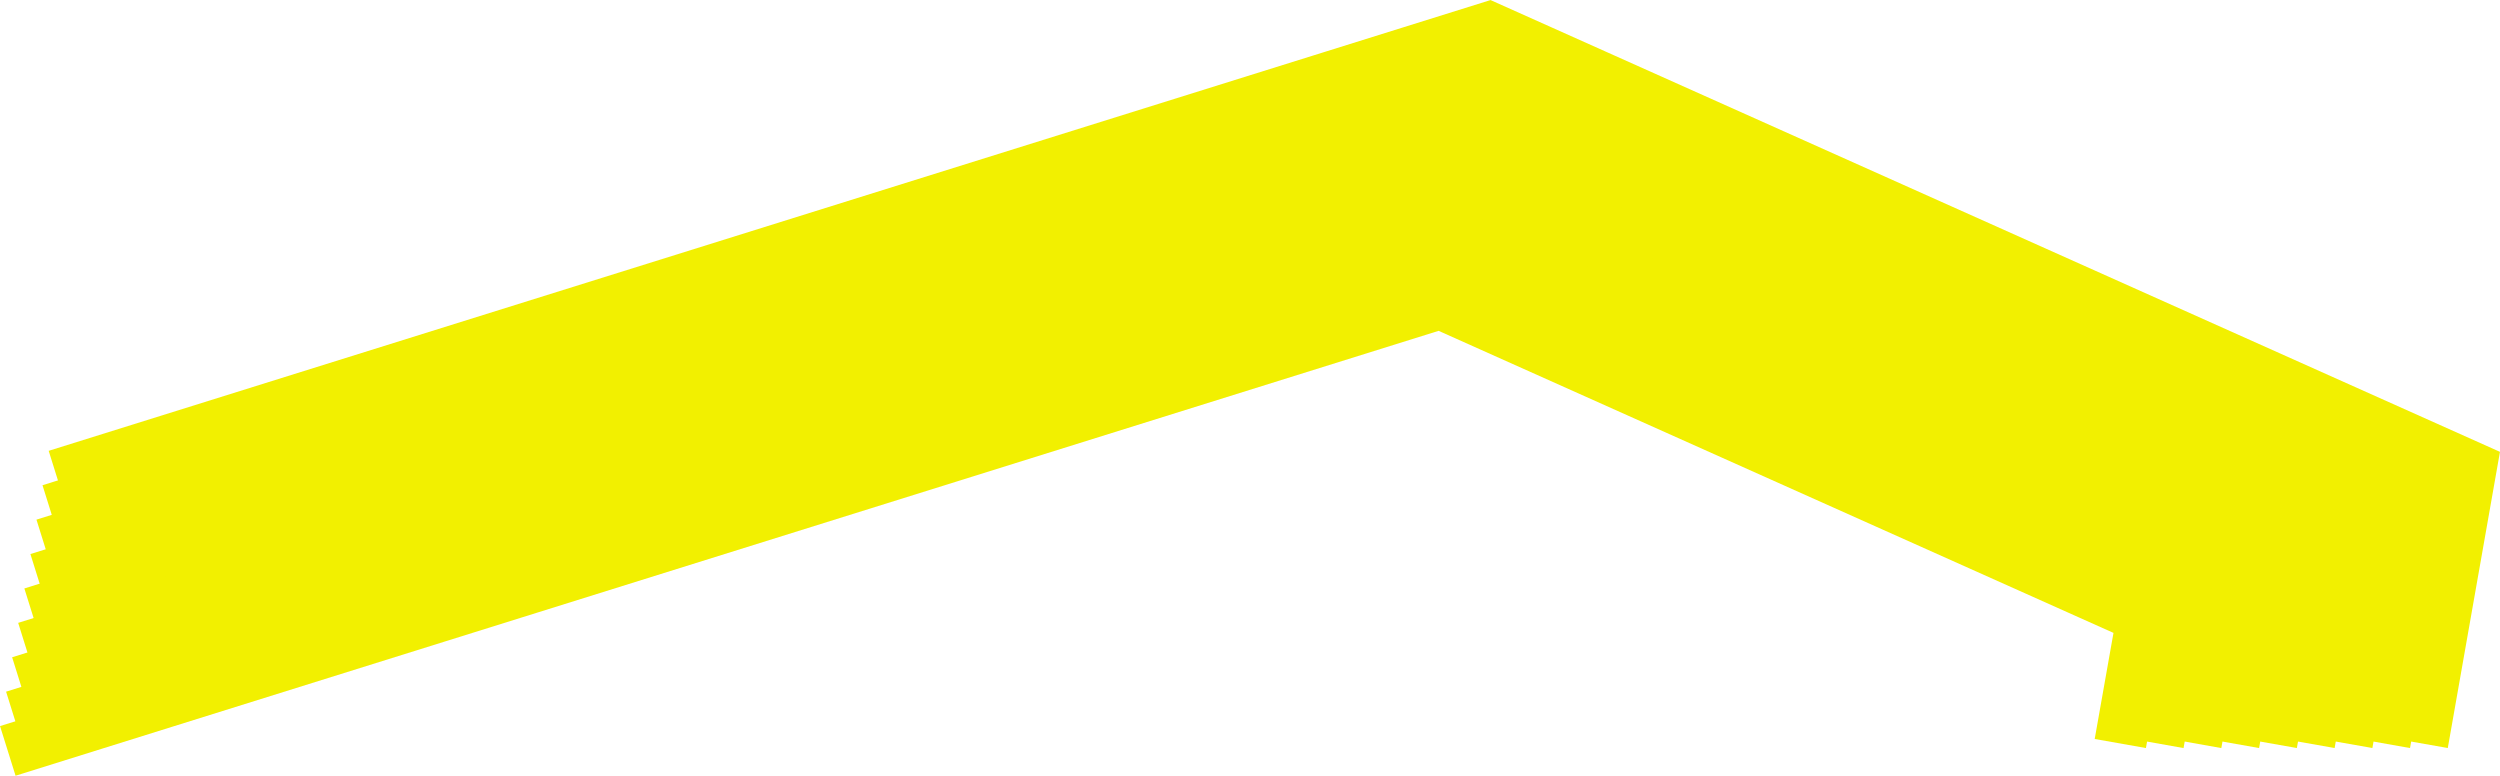
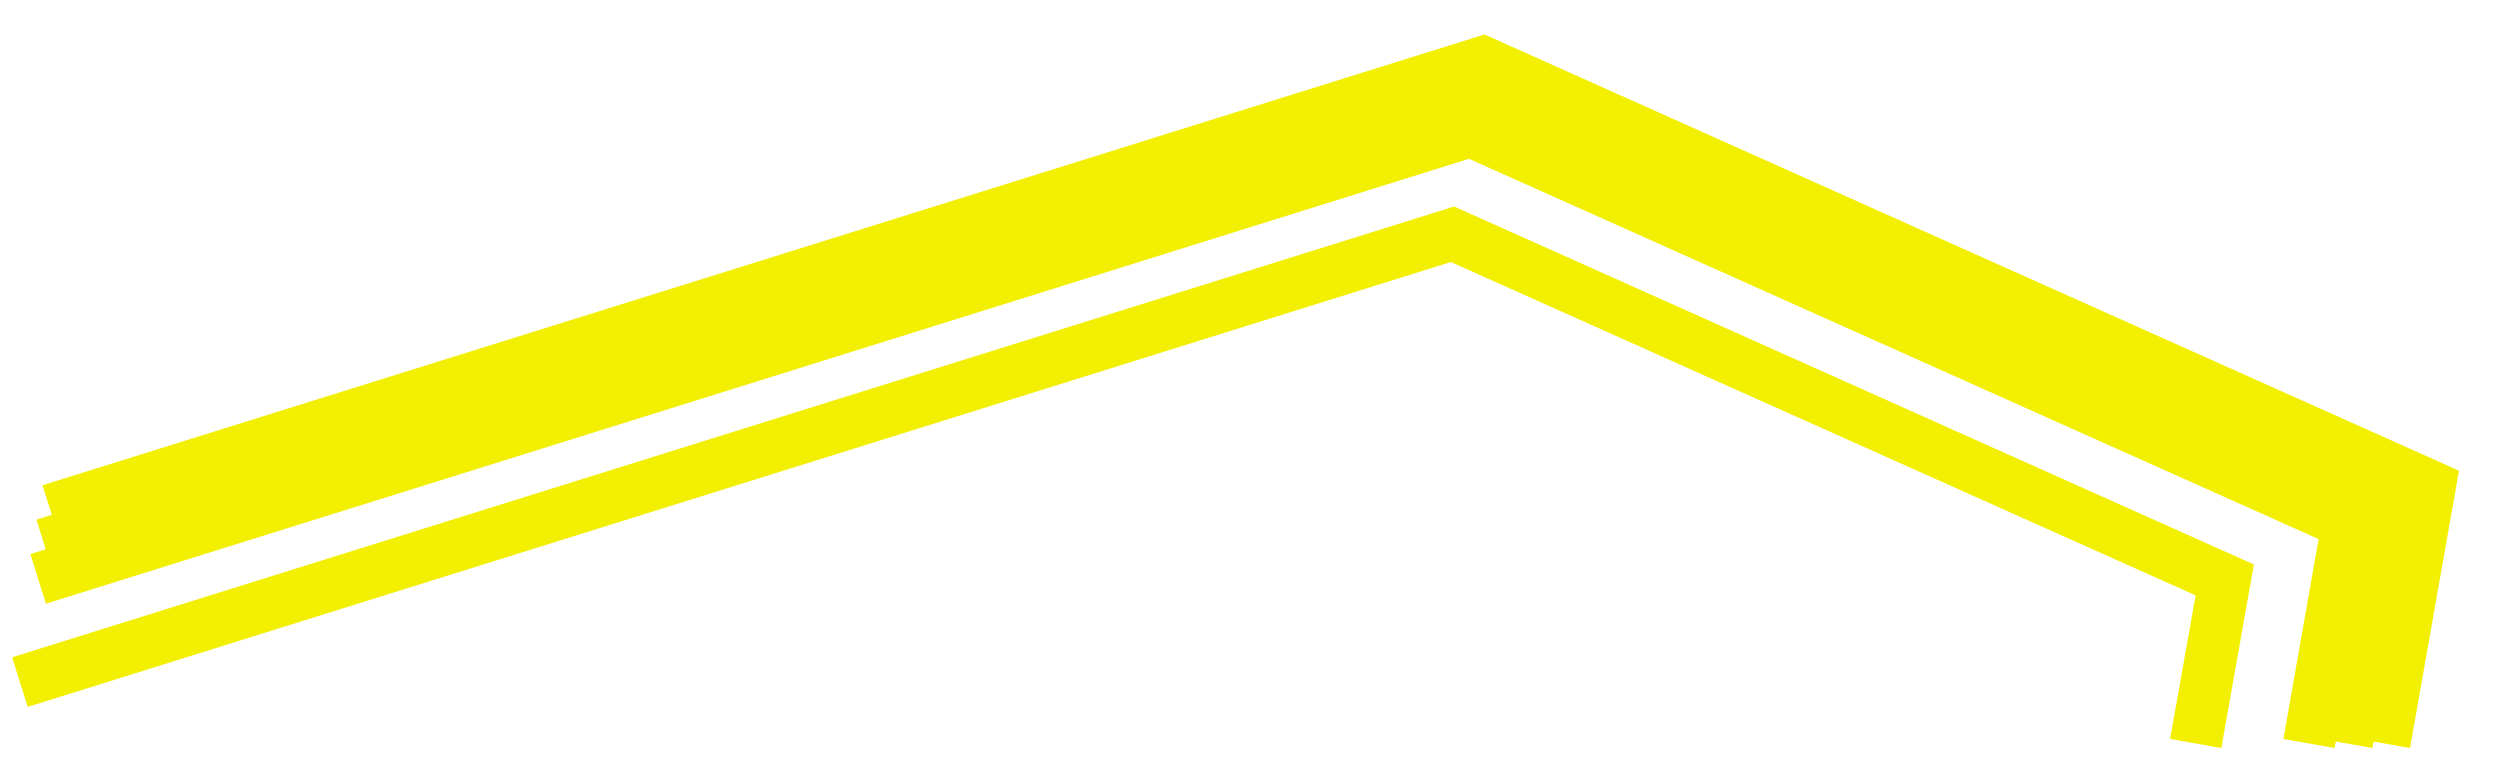
<svg xmlns="http://www.w3.org/2000/svg" xml:space="preserve" width="100%" height="100%" version="1.1" style="shape-rendering:geometricPrecision; text-rendering:geometricPrecision; image-rendering:optimizeQuality; fill-rule:evenodd; clip-rule:evenodd" viewBox="0 0 186.01 57.72">
  <defs>
    <style type="text/css">
   
    .str1 {stroke:#F2F000;stroke-width:3.87;stroke-miterlimit:22.926}
    .str0 {stroke:#F2F000;stroke-width:3.87;stroke-miterlimit:22.926}
    .fil0 {fill:none}
   
   /***************************************************
    * Generated by SVG Artista on 4/8/2024, 10:15:06 AM
    * MIT license (https://opensource.org/licenses/MIT)
    * W. https://svgartista.net
    **************************************************/

    @-webkit-keyframes animate-svg-stroke-1 {
    0% {
        stroke-dashoffset: 214.577px;
        stroke-dasharray: 214.577px;
    }

    100% {
        stroke-dashoffset: 0;
        stroke-dasharray: 214.577px;
    }
    }

    @keyframes animate-svg-stroke-1 {
    0% {
        stroke-dashoffset: 214.577px;
        stroke-dasharray: 214.577px;
    }

    100% {
        stroke-dashoffset: 0;
        stroke-dasharray: 214.577px;
    }
    }

    .svg-elem-1 {
    -webkit-animation: animate-svg-stroke-1 3s cubic-bezier(0.47, 0, 0.745, 0.715) 0s both;
            animation: animate-svg-stroke-1 3s cubic-bezier(0.47, 0, 0.745, 0.715) 0s both;
    }

    @-webkit-keyframes animate-svg-stroke-2 {
    0% {
        stroke-dashoffset: 210.32px;
        stroke-dasharray: 210.32px;
    }

    100% {
        stroke-dashoffset: 0;
        stroke-dasharray: 210.32px;
    }
    }

    @keyframes animate-svg-stroke-2 {
    0% {
        stroke-dashoffset: 210.32px;
        stroke-dasharray: 210.32px;
    }

    100% {
        stroke-dashoffset: 0;
        stroke-dasharray: 210.32px;
    }
    }

    .svg-elem-2 {
    -webkit-animation: animate-svg-stroke-2 3s cubic-bezier(0.47, 0, 0.745, 0.715) 0.1s both;
            animation: animate-svg-stroke-2 3s cubic-bezier(0.47, 0, 0.745, 0.715) 0.1s both;
    }

    @-webkit-keyframes animate-svg-stroke-3 {
    0% {
        stroke-dashoffset: 206.04px;
        stroke-dasharray: 206.04px;
    }

    100% {
        stroke-dashoffset: 0;
        stroke-dasharray: 206.04px;
    }
    }

    @keyframes animate-svg-stroke-3 {
    0% {
        stroke-dashoffset: 206.04px;
        stroke-dasharray: 206.04px;
    }

    100% {
        stroke-dashoffset: 0;
        stroke-dasharray: 206.04px;
    }
    }

    .svg-elem-3 {
    -webkit-animation: animate-svg-stroke-3 3s cubic-bezier(0.47, 0, 0.745, 0.715) 0.2s both;
            animation: animate-svg-stroke-3 3s cubic-bezier(0.47, 0, 0.745, 0.715) 0.2s both;
    }

    @-webkit-keyframes animate-svg-stroke-4 {
    0% {
        stroke-dashoffset: 201.777px;
        stroke-dasharray: 201.777px;
    }

    100% {
        stroke-dashoffset: 0;
        stroke-dasharray: 201.777px;
    }
    }

    @keyframes animate-svg-stroke-4 {
    0% {
        stroke-dashoffset: 201.777px;
        stroke-dasharray: 201.777px;
    }

    100% {
        stroke-dashoffset: 0;
        stroke-dasharray: 201.777px;
    }
    }

    .svg-elem-4 {
    -webkit-animation: animate-svg-stroke-4 3s cubic-bezier(0.47, 0, 0.745, 0.715) 0.3s both;
            animation: animate-svg-stroke-4 3s cubic-bezier(0.47, 0, 0.745, 0.715) 0.3s both;
    }

    @-webkit-keyframes animate-svg-stroke-5 {
    0% {
        stroke-dashoffset: 197.51px;
        stroke-dasharray: 197.51px;
    }

    100% {
        stroke-dashoffset: 0;
        stroke-dasharray: 197.51px;
    }
    }

    @keyframes animate-svg-stroke-5 {
    0% {
        stroke-dashoffset: 197.51px;
        stroke-dasharray: 197.51px;
    }

    100% {
        stroke-dashoffset: 0;
        stroke-dasharray: 197.51px;
    }
    }

    .svg-elem-5 {
    -webkit-animation: animate-svg-stroke-5 3s cubic-bezier(0.47, 0, 0.745, 0.715) 0.4s both;
            animation: animate-svg-stroke-5 3s cubic-bezier(0.47, 0, 0.745, 0.715) 0.4s both;
    }

    @-webkit-keyframes animate-svg-stroke-6 {
    0% {
        stroke-dashoffset: 193.252px;
        stroke-dasharray: 193.252px;
    }

    100% {
        stroke-dashoffset: 0;
        stroke-dasharray: 193.252px;
    }
    }

    @keyframes animate-svg-stroke-6 {
    0% {
        stroke-dashoffset: 193.252px;
        stroke-dasharray: 193.252px;
    }

    100% {
        stroke-dashoffset: 0;
        stroke-dasharray: 193.252px;
    }
    }

    .svg-elem-6 {
    -webkit-animation: animate-svg-stroke-6 3s cubic-bezier(0.47, 0, 0.745, 0.715) 0.5s both;
            animation: animate-svg-stroke-6 3s cubic-bezier(0.47, 0, 0.745, 0.715) 0.5s both;
    }

    @-webkit-keyframes animate-svg-stroke-7 {
    0% {
        stroke-dashoffset: 188.99px;
        stroke-dasharray: 188.99px;
    }

    100% {
        stroke-dashoffset: 0;
        stroke-dasharray: 188.99px;
    }
    }

    @keyframes animate-svg-stroke-7 {
    0% {
        stroke-dashoffset: 188.99px;
        stroke-dasharray: 188.99px;
    }

    100% {
        stroke-dashoffset: 0;
        stroke-dasharray: 188.99px;
    }
    }

    .svg-elem-7 {
    -webkit-animation: animate-svg-stroke-7 3s cubic-bezier(0.47, 0, 0.745, 0.715) 0.6s both;
            animation: animate-svg-stroke-7 3s cubic-bezier(0.47, 0, 0.745, 0.715) 0.6s both;
    }

    @-webkit-keyframes animate-svg-stroke-8 {
    0% {
        stroke-dashoffset: 184.712px;
        stroke-dasharray: 184.712px;
    }

    100% {
        stroke-dashoffset: 0;
        stroke-dasharray: 184.712px;
    }
    }

    @keyframes animate-svg-stroke-8 {
    0% {
        stroke-dashoffset: 184.712px;
        stroke-dasharray: 184.712px;
    }

    100% {
        stroke-dashoffset: 0;
        stroke-dasharray: 184.712px;
    }
    }

    .svg-elem-8 {
    -webkit-animation: animate-svg-stroke-8 3s cubic-bezier(0.47, 0, 0.745, 0.715) 0.7s both;
            animation: animate-svg-stroke-8 3s cubic-bezier(0.47, 0, 0.745, 0.715) 0.7s both;
    }

    @-webkit-keyframes animate-svg-stroke-9 {
    0% {
        stroke-dashoffset: 180.448px;
        stroke-dasharray: 180.448px;
    }

    100% {
        stroke-dashoffset: 0;
        stroke-dasharray: 180.448px;
    }
    }

    @keyframes animate-svg-stroke-9 {
    0% {
        stroke-dashoffset: 180.448px;
        stroke-dasharray: 180.448px;
    }

    100% {
        stroke-dashoffset: 0;
        stroke-dasharray: 180.448px;
    }
    }

    .svg-elem-9 {
    -webkit-animation: animate-svg-stroke-9 3s cubic-bezier(0.47, 0, 0.745, 0.715) 0.8s both;
            animation: animate-svg-stroke-9 3s cubic-bezier(0.47, 0, 0.745, 0.715) 0.8s both;
    }

  </style>
  </defs>
  <g id="Слой_x0020_1">
-     <polyline class="fil0 str0 svg-elem-1" points="4.2,35.39 110.78,2.07 183.84,34.77 180.22,55.32 " />
    <path class="fil0 str1 svg-elem-2" d="M3.74 37.95c35.53,-11.11 71.06,-22.22 106.59,-33.32 23.48,10.51 46.97,21.02 70.46,31.54 -1.13,6.38 -2.25,12.77 -3.38,19.15" />
    <path class="fil0 str1 svg-elem-3" d="M3.29 40.51c35.53,-11.11 71.06,-22.22 106.59,-33.32 22.62,10.12 45.24,20.25 67.85,30.38 -1.04,5.91 -2.08,11.83 -3.12,17.75" />
    <path class="fil0 str1 svg-elem-4" d="M2.84 43.07c35.53,-11.11 71.06,-22.22 106.58,-33.32 21.76,9.74 43.51,19.47 65.26,29.21 -0.96,5.46 -1.92,10.91 -2.88,16.36" />
-     <path class="fil0 str1 svg-elem-5" d="M2.39 45.63c35.53,-11.11 71.05,-22.22 106.58,-33.32 20.89,9.35 41.77,18.7 62.66,28.05 -0.88,4.99 -1.76,9.97 -2.64,14.96" />
-     <path class="fil0 str1 svg-elem-6" d="M1.93 48.19c35.53,-11.11 71.06,-22.22 106.59,-33.32 20.02,8.96 40.04,17.92 60.06,26.89 -0.8,4.52 -1.6,9.04 -2.4,13.56" />
    <path class="fil0 str1 svg-elem-7" d="M1.48 50.75c35.53,-11.11 71.06,-22.22 106.59,-33.32 19.15,8.57 38.3,17.15 57.46,25.72 -0.72,4.06 -1.44,8.12 -2.16,12.17" />
-     <path class="fil0 str1 svg-elem-8" d="M1.03 53.31c35.53,-11.11 71.06,-22.21 106.58,-33.32 18.29,8.19 36.58,16.37 54.86,24.56 -0.63,3.59 -1.27,7.18 -1.91,10.77" />
-     <polyline class="fil0 str0 svg-elem-9" points="0.58,55.87 107.16,22.55 159.42,45.94 157.76,55.32 " />
  </g>
</svg>